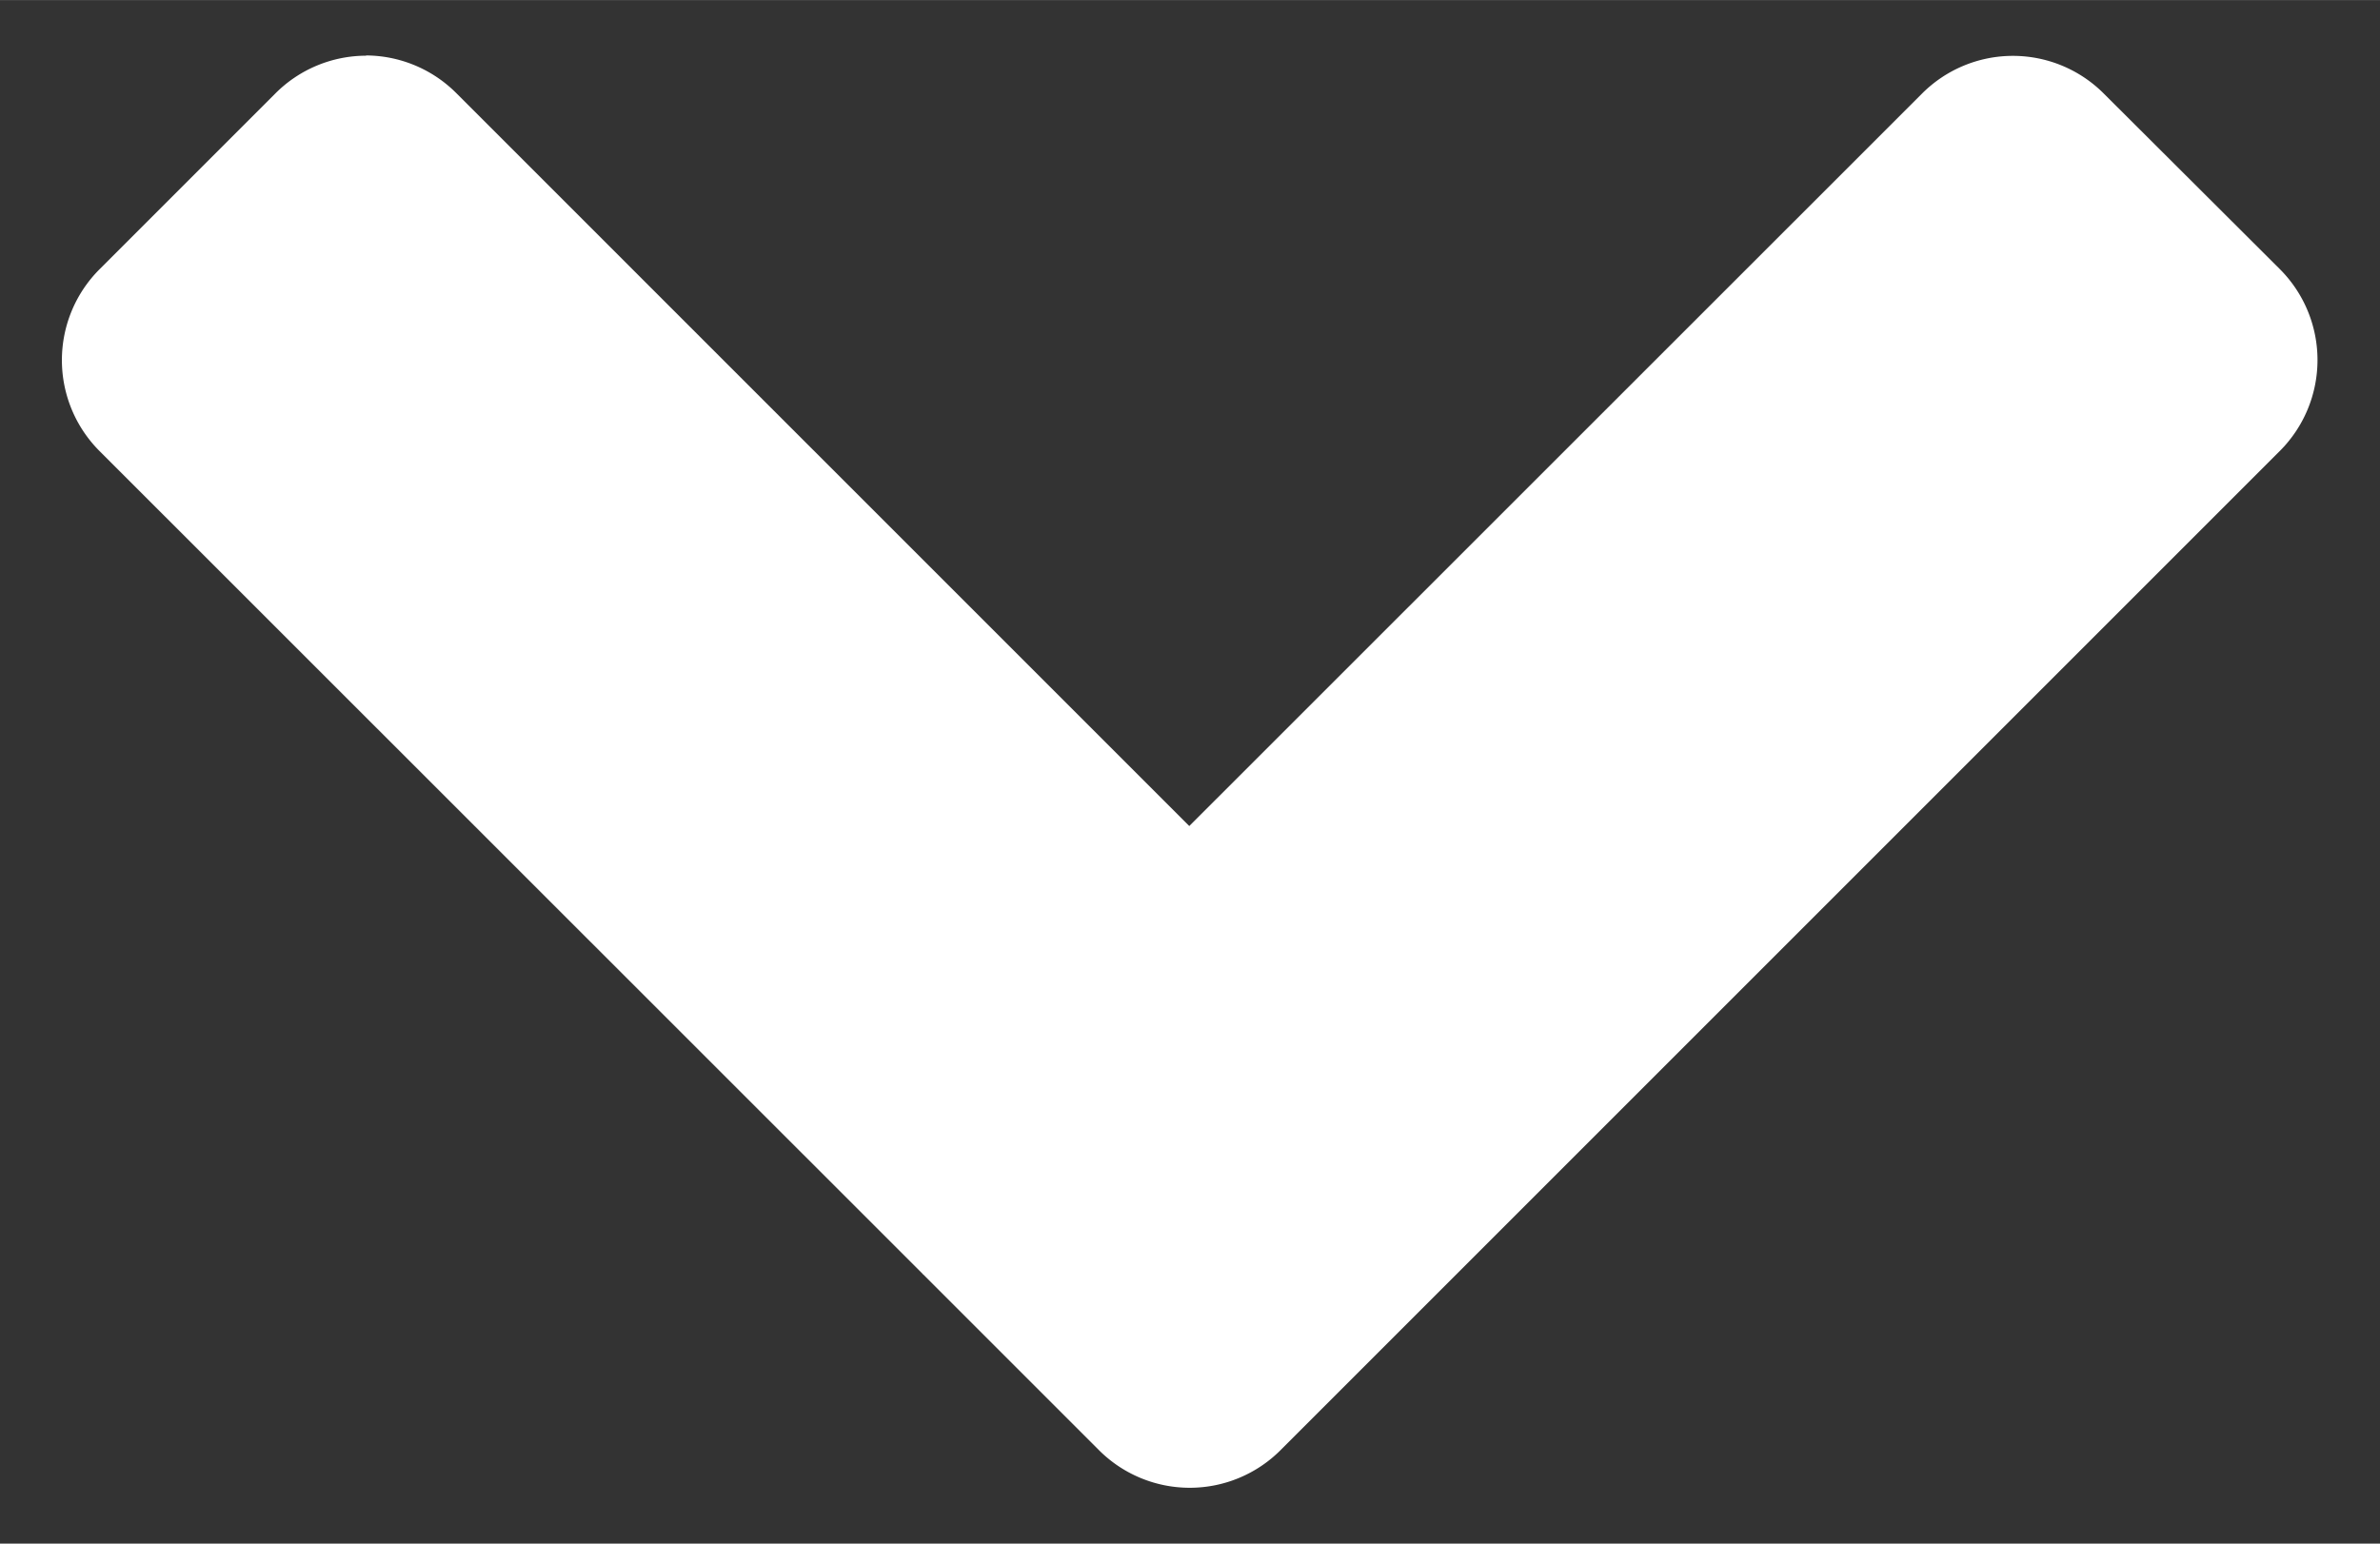
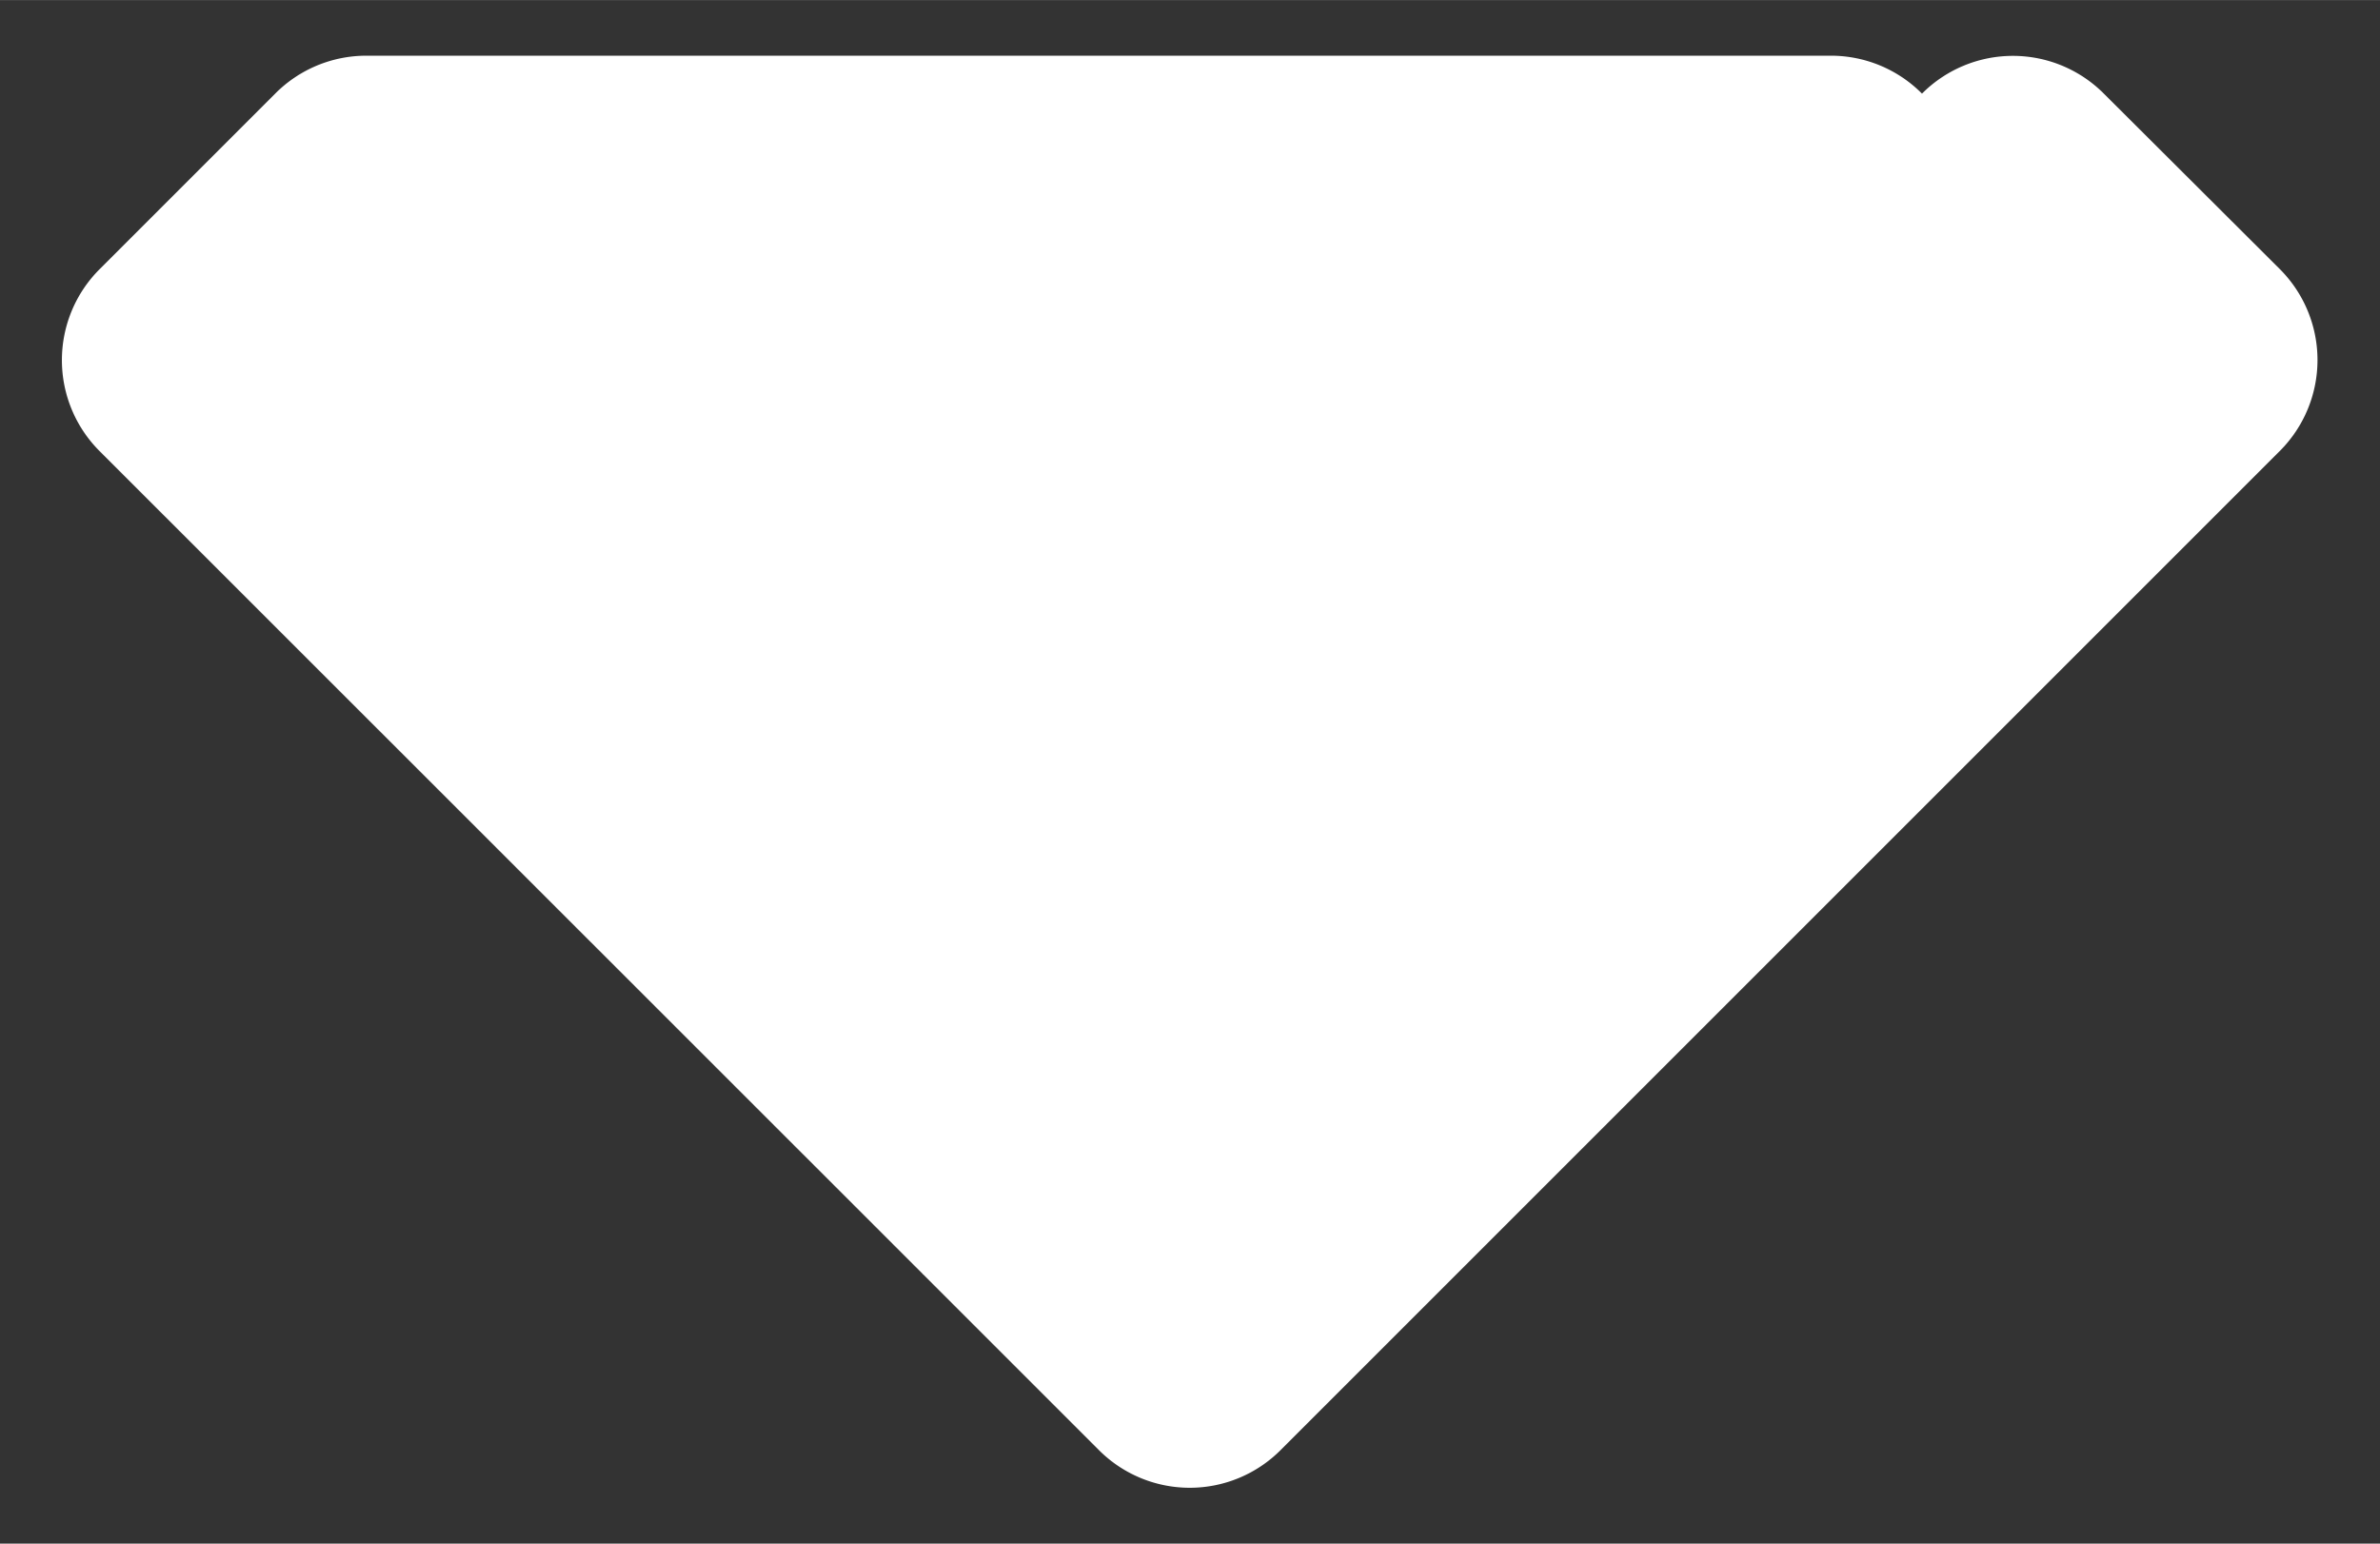
<svg xmlns="http://www.w3.org/2000/svg" width="37" height="24" viewBox="0 0 9.79 6.35">
  <rect x="0" y="0" width="9.79" height="6.35" fill="#333333" stroke="none" />
-   <path d="M1.507.229a.528.528 0 0 0-.374.155l-.723.723a.529.529 0 0 0 0 .749L3.795 5.24s0 .002.002.002l.723.723a.528.528 0 0 0 .748 0l.725-.725 3.384-3.384a.529.529 0 0 0 0-.75L8.654.385a.528.528 0 0 0-.748 0L4.892 3.398 1.878.384a.528.528 0 0 0-.374-.156z" color="#000" fill="#fff" />
+   <path d="M1.507.229a.528.528 0 0 0-.374.155l-.723.723a.529.529 0 0 0 0 .749L3.795 5.24s0 .002.002.002l.723.723a.528.528 0 0 0 .748 0l.725-.725 3.384-3.384a.529.529 0 0 0 0-.75L8.654.385a.528.528 0 0 0-.748 0a.528.528 0 0 0-.374-.156z" color="#000" fill="#fff" />
</svg>